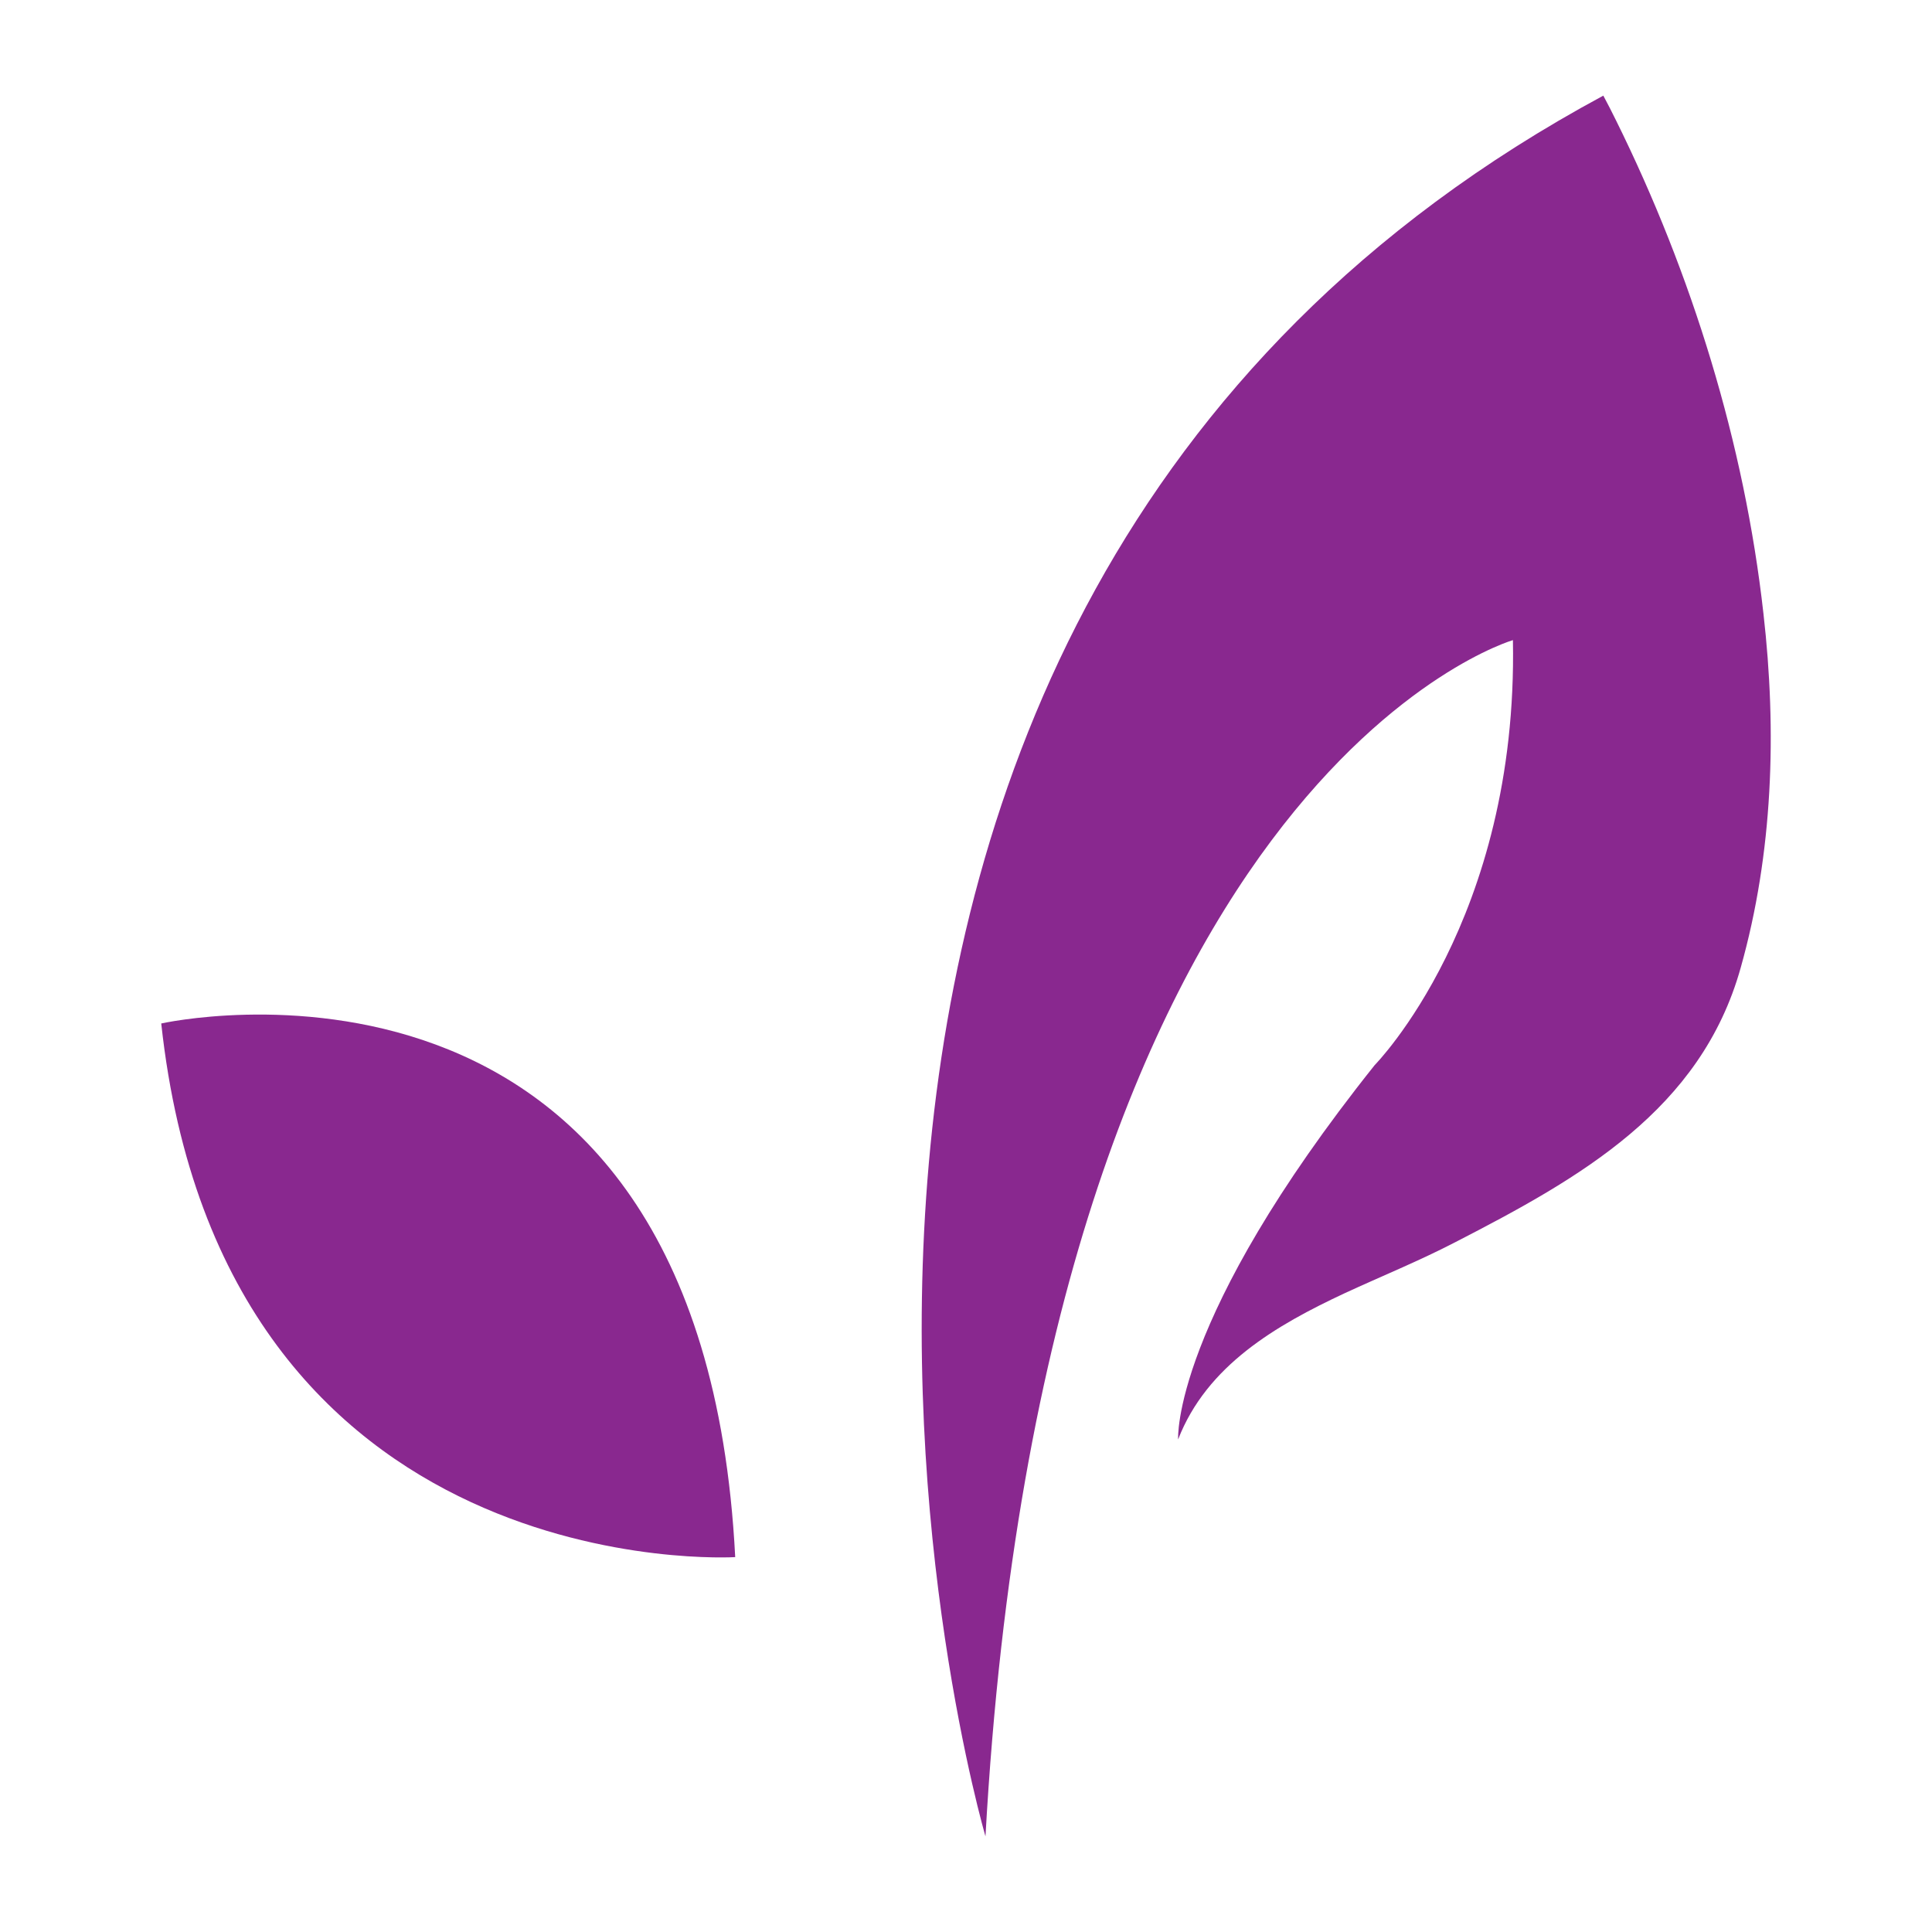
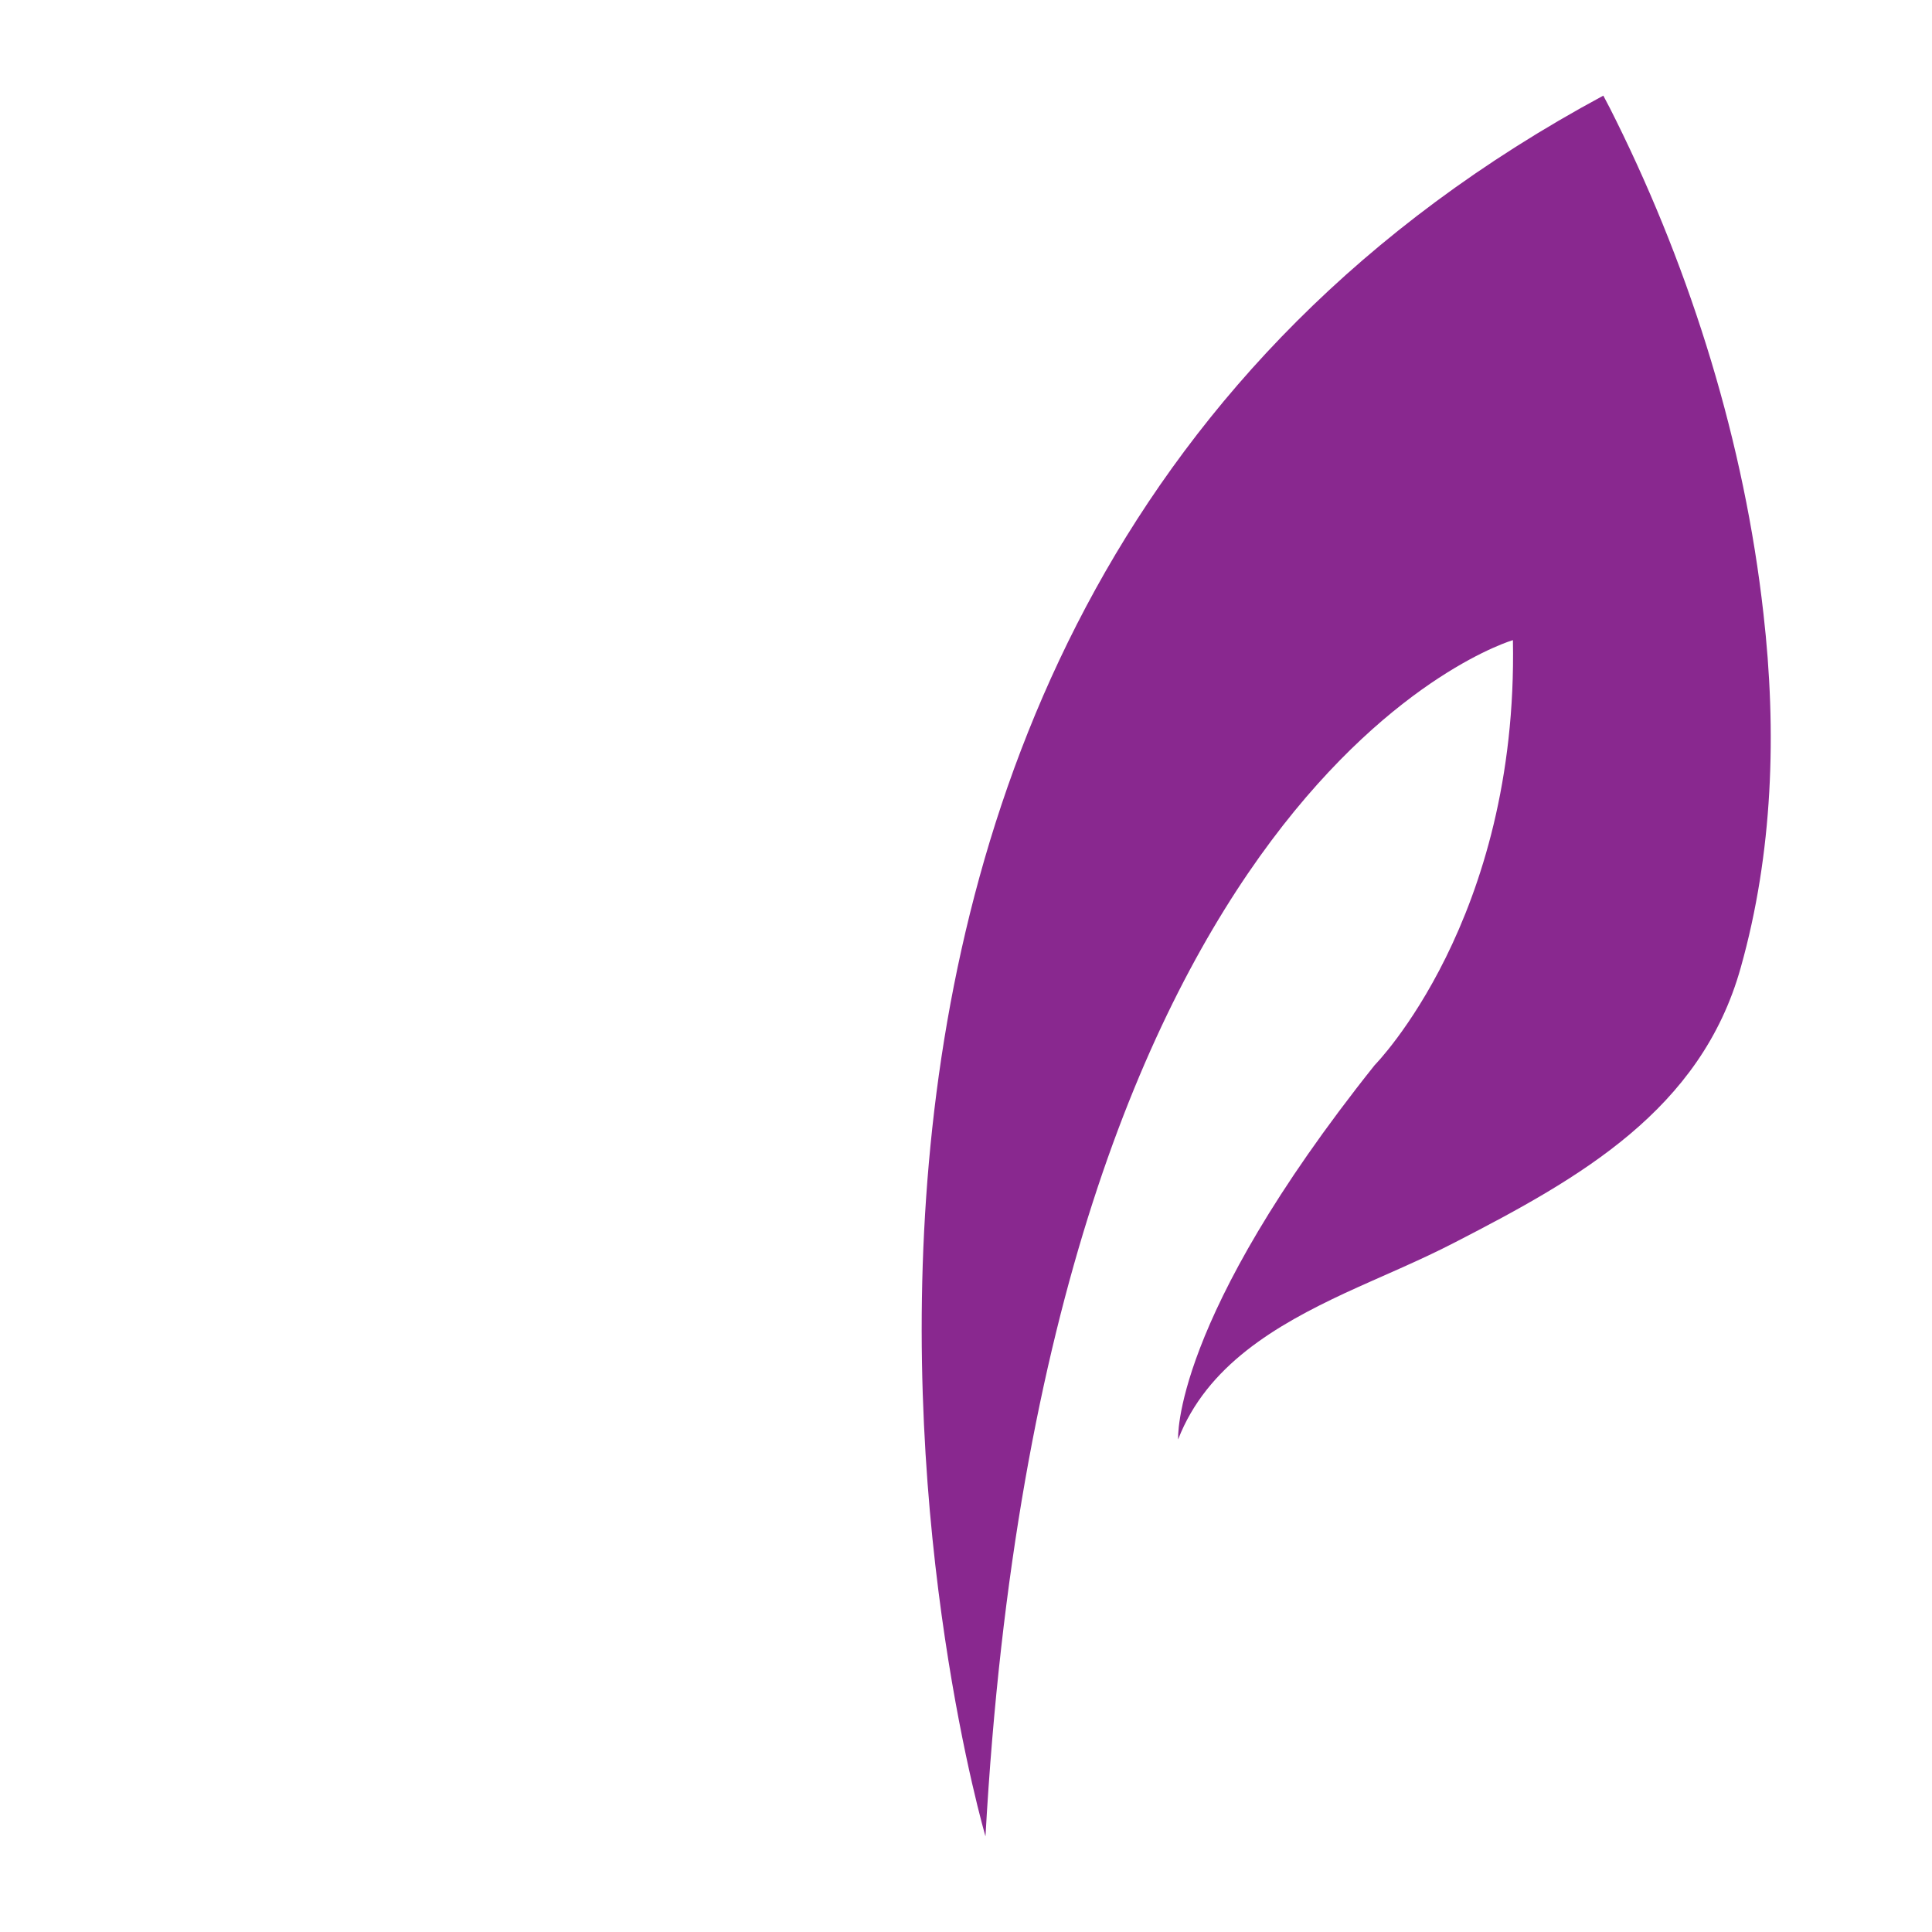
<svg xmlns="http://www.w3.org/2000/svg" width="24" height="24" viewBox="0 0 24 24" fill="none">
-   <path fill-rule="evenodd" clip-rule="evenodd" d="M2.003 12.714C2.003 12.714 8.717 11.203 9.133 19.343C9.133 19.343 2.765 19.735 2.003 12.714Z" fill="#89288F" />
  <path fill-rule="evenodd" clip-rule="evenodd" d="M12.242 22.812C12.242 22.812 7.808 7.71 19.917 1.188C19.972 1.289 20.024 1.393 20.077 1.5C21.018 3.403 21.67 5.51 21.906 7.621C22.074 9.09 22.025 10.595 21.624 12.02C21.129 13.791 19.624 14.635 18.078 15.431C17.631 15.663 17.162 15.853 16.706 16.064C15.856 16.461 14.992 16.96 14.635 17.881C14.635 17.881 14.547 16.403 17.077 13.231C17.077 13.231 18.861 11.426 18.794 7.952C18.794 7.952 12.976 9.64 12.242 22.812Z" fill="#89288F" />
</svg>